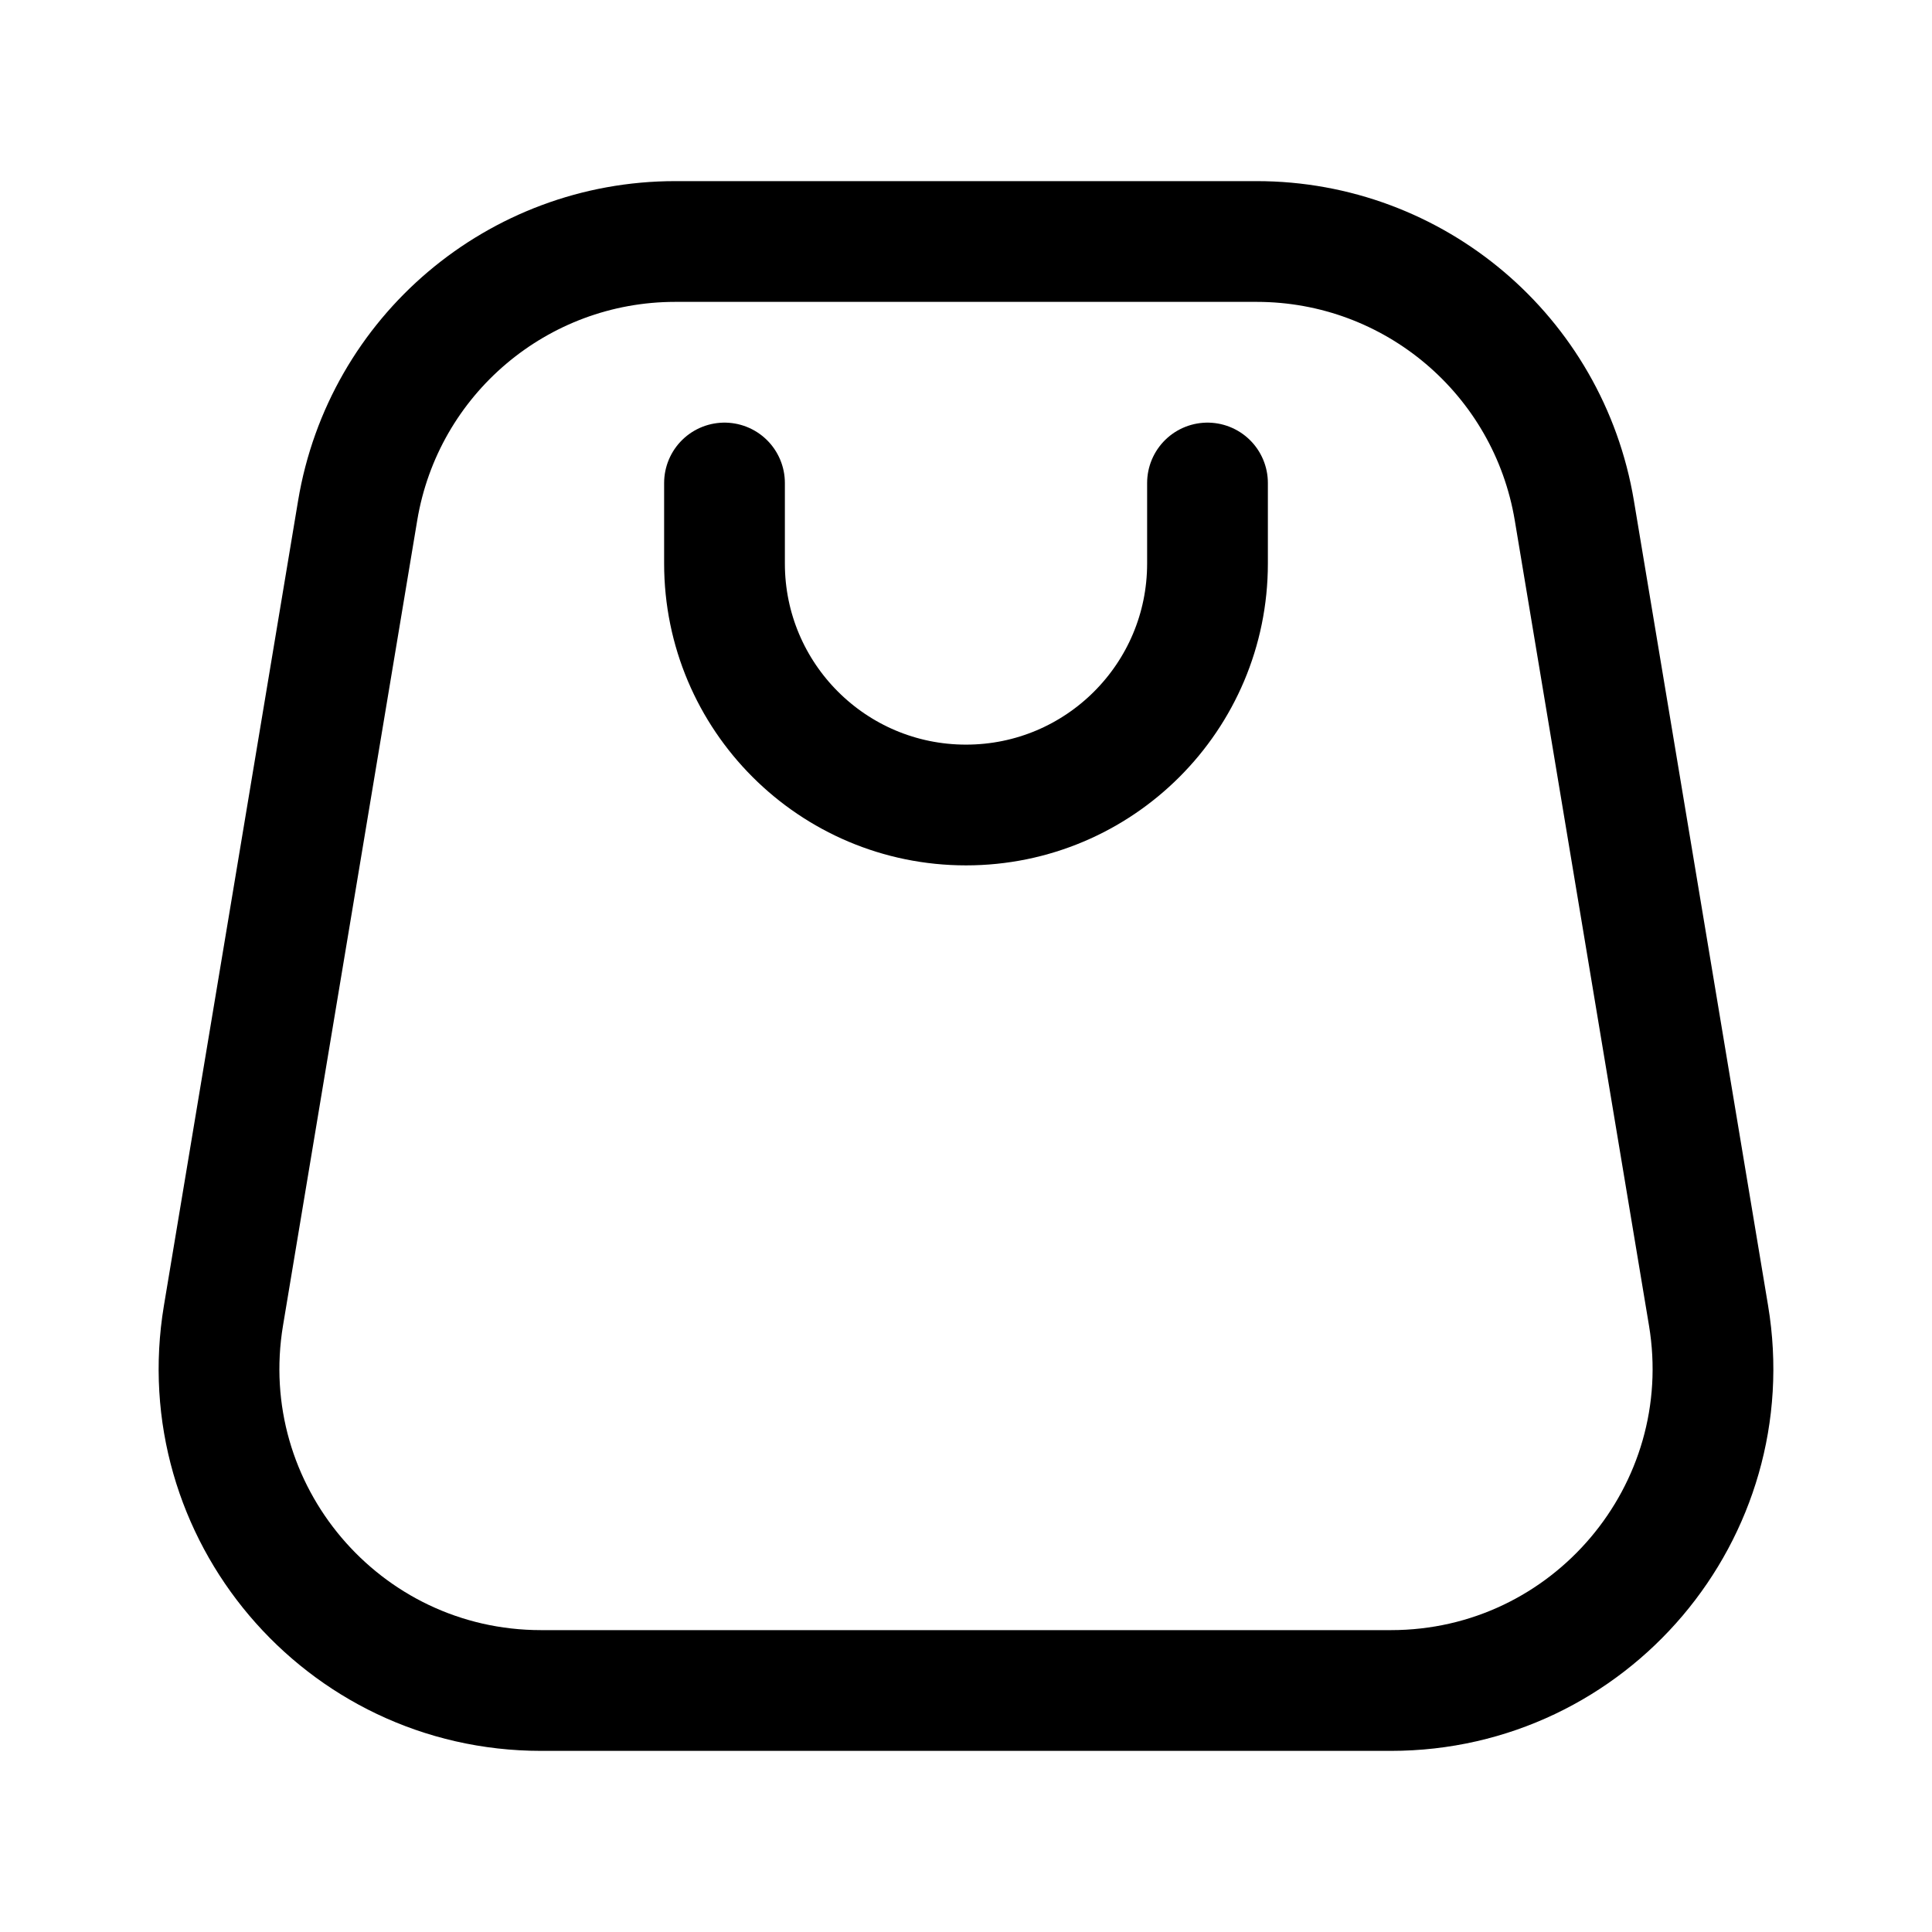
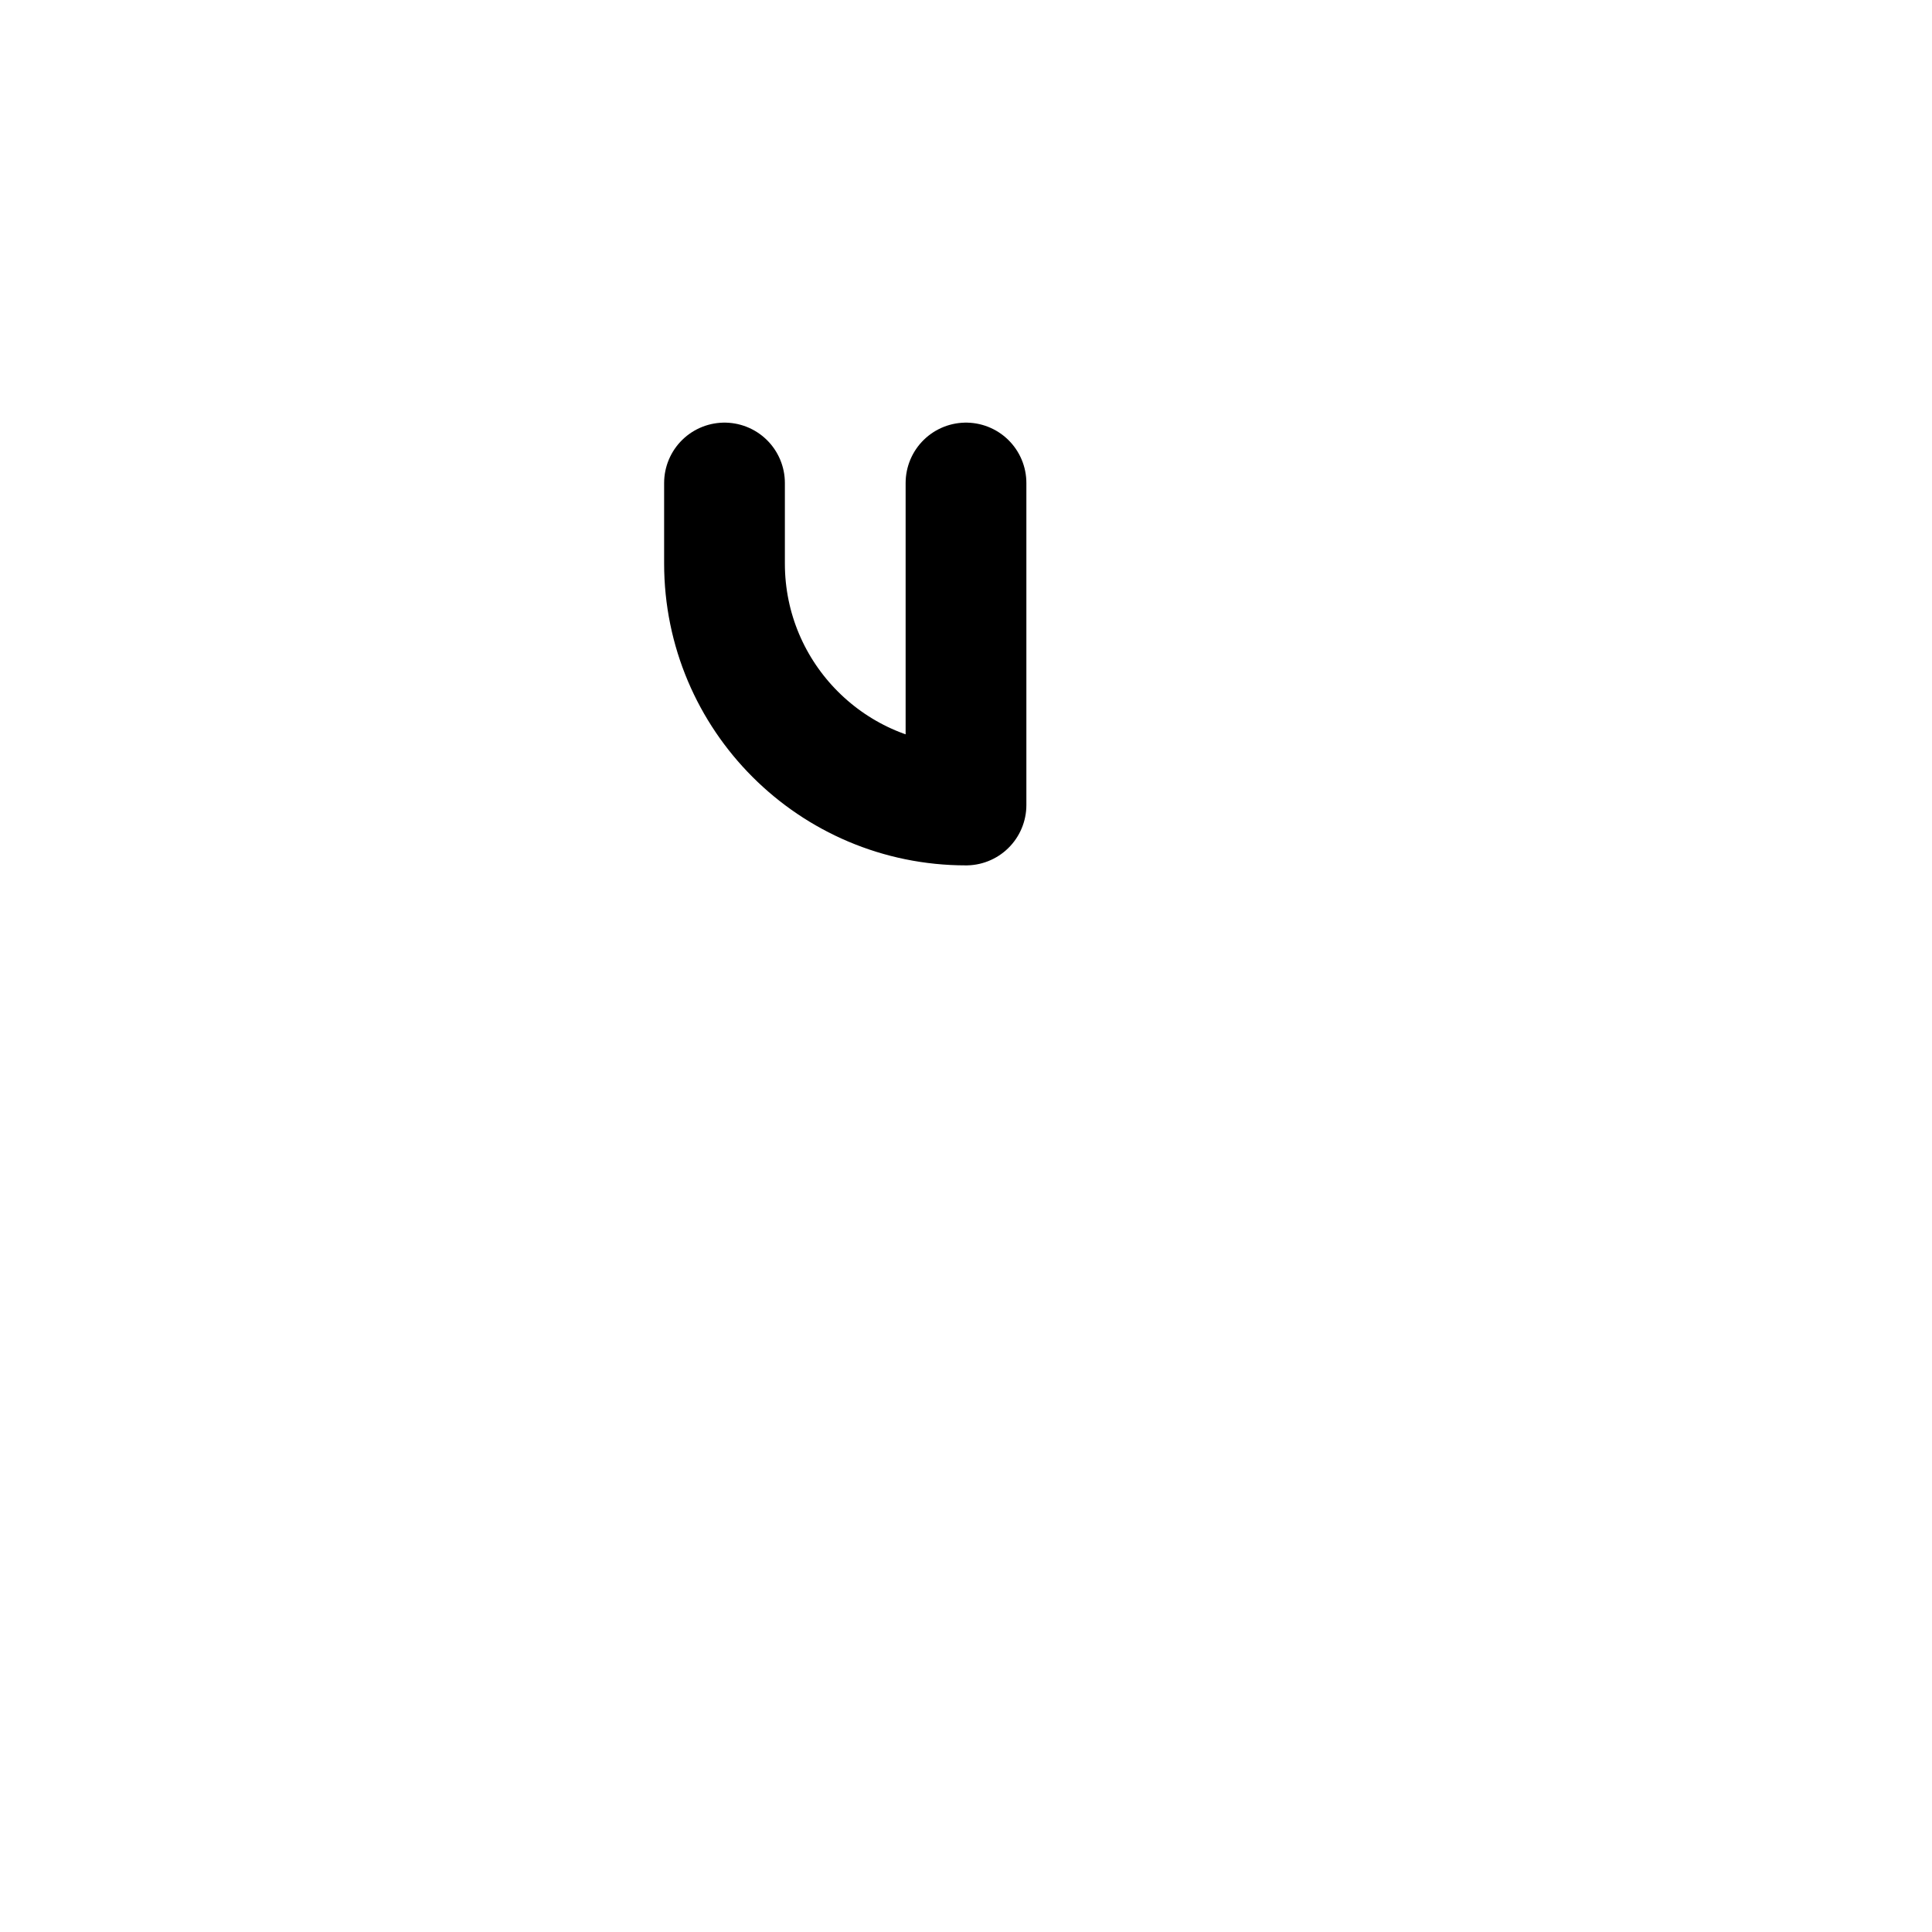
<svg xmlns="http://www.w3.org/2000/svg" width="24" height="24" viewBox="0 0 24 24" fill="none">
-   <path d="M9 6L9 7C9 8.657 10.343 10 12 10C13.657 10 15 8.657 15 7V6" stroke="black" stroke-width="1.5" stroke-linecap="round" stroke-linejoin="round" />
-   <path d="M15.611 3H8.388C6.433 3 4.764 4.414 4.443 6.342L2.776 16.342C2.37 18.78 4.25 21 6.722 21H17.278C19.75 21 21.63 18.78 21.224 16.342L19.557 6.342C19.235 4.414 17.567 3 15.611 3Z" stroke="black" stroke-width="1.5" stroke-linejoin="round" />
+   <path d="M9 6L9 7C9 8.657 10.343 10 12 10V6" stroke="black" stroke-width="1.5" stroke-linecap="round" stroke-linejoin="round" />
</svg>